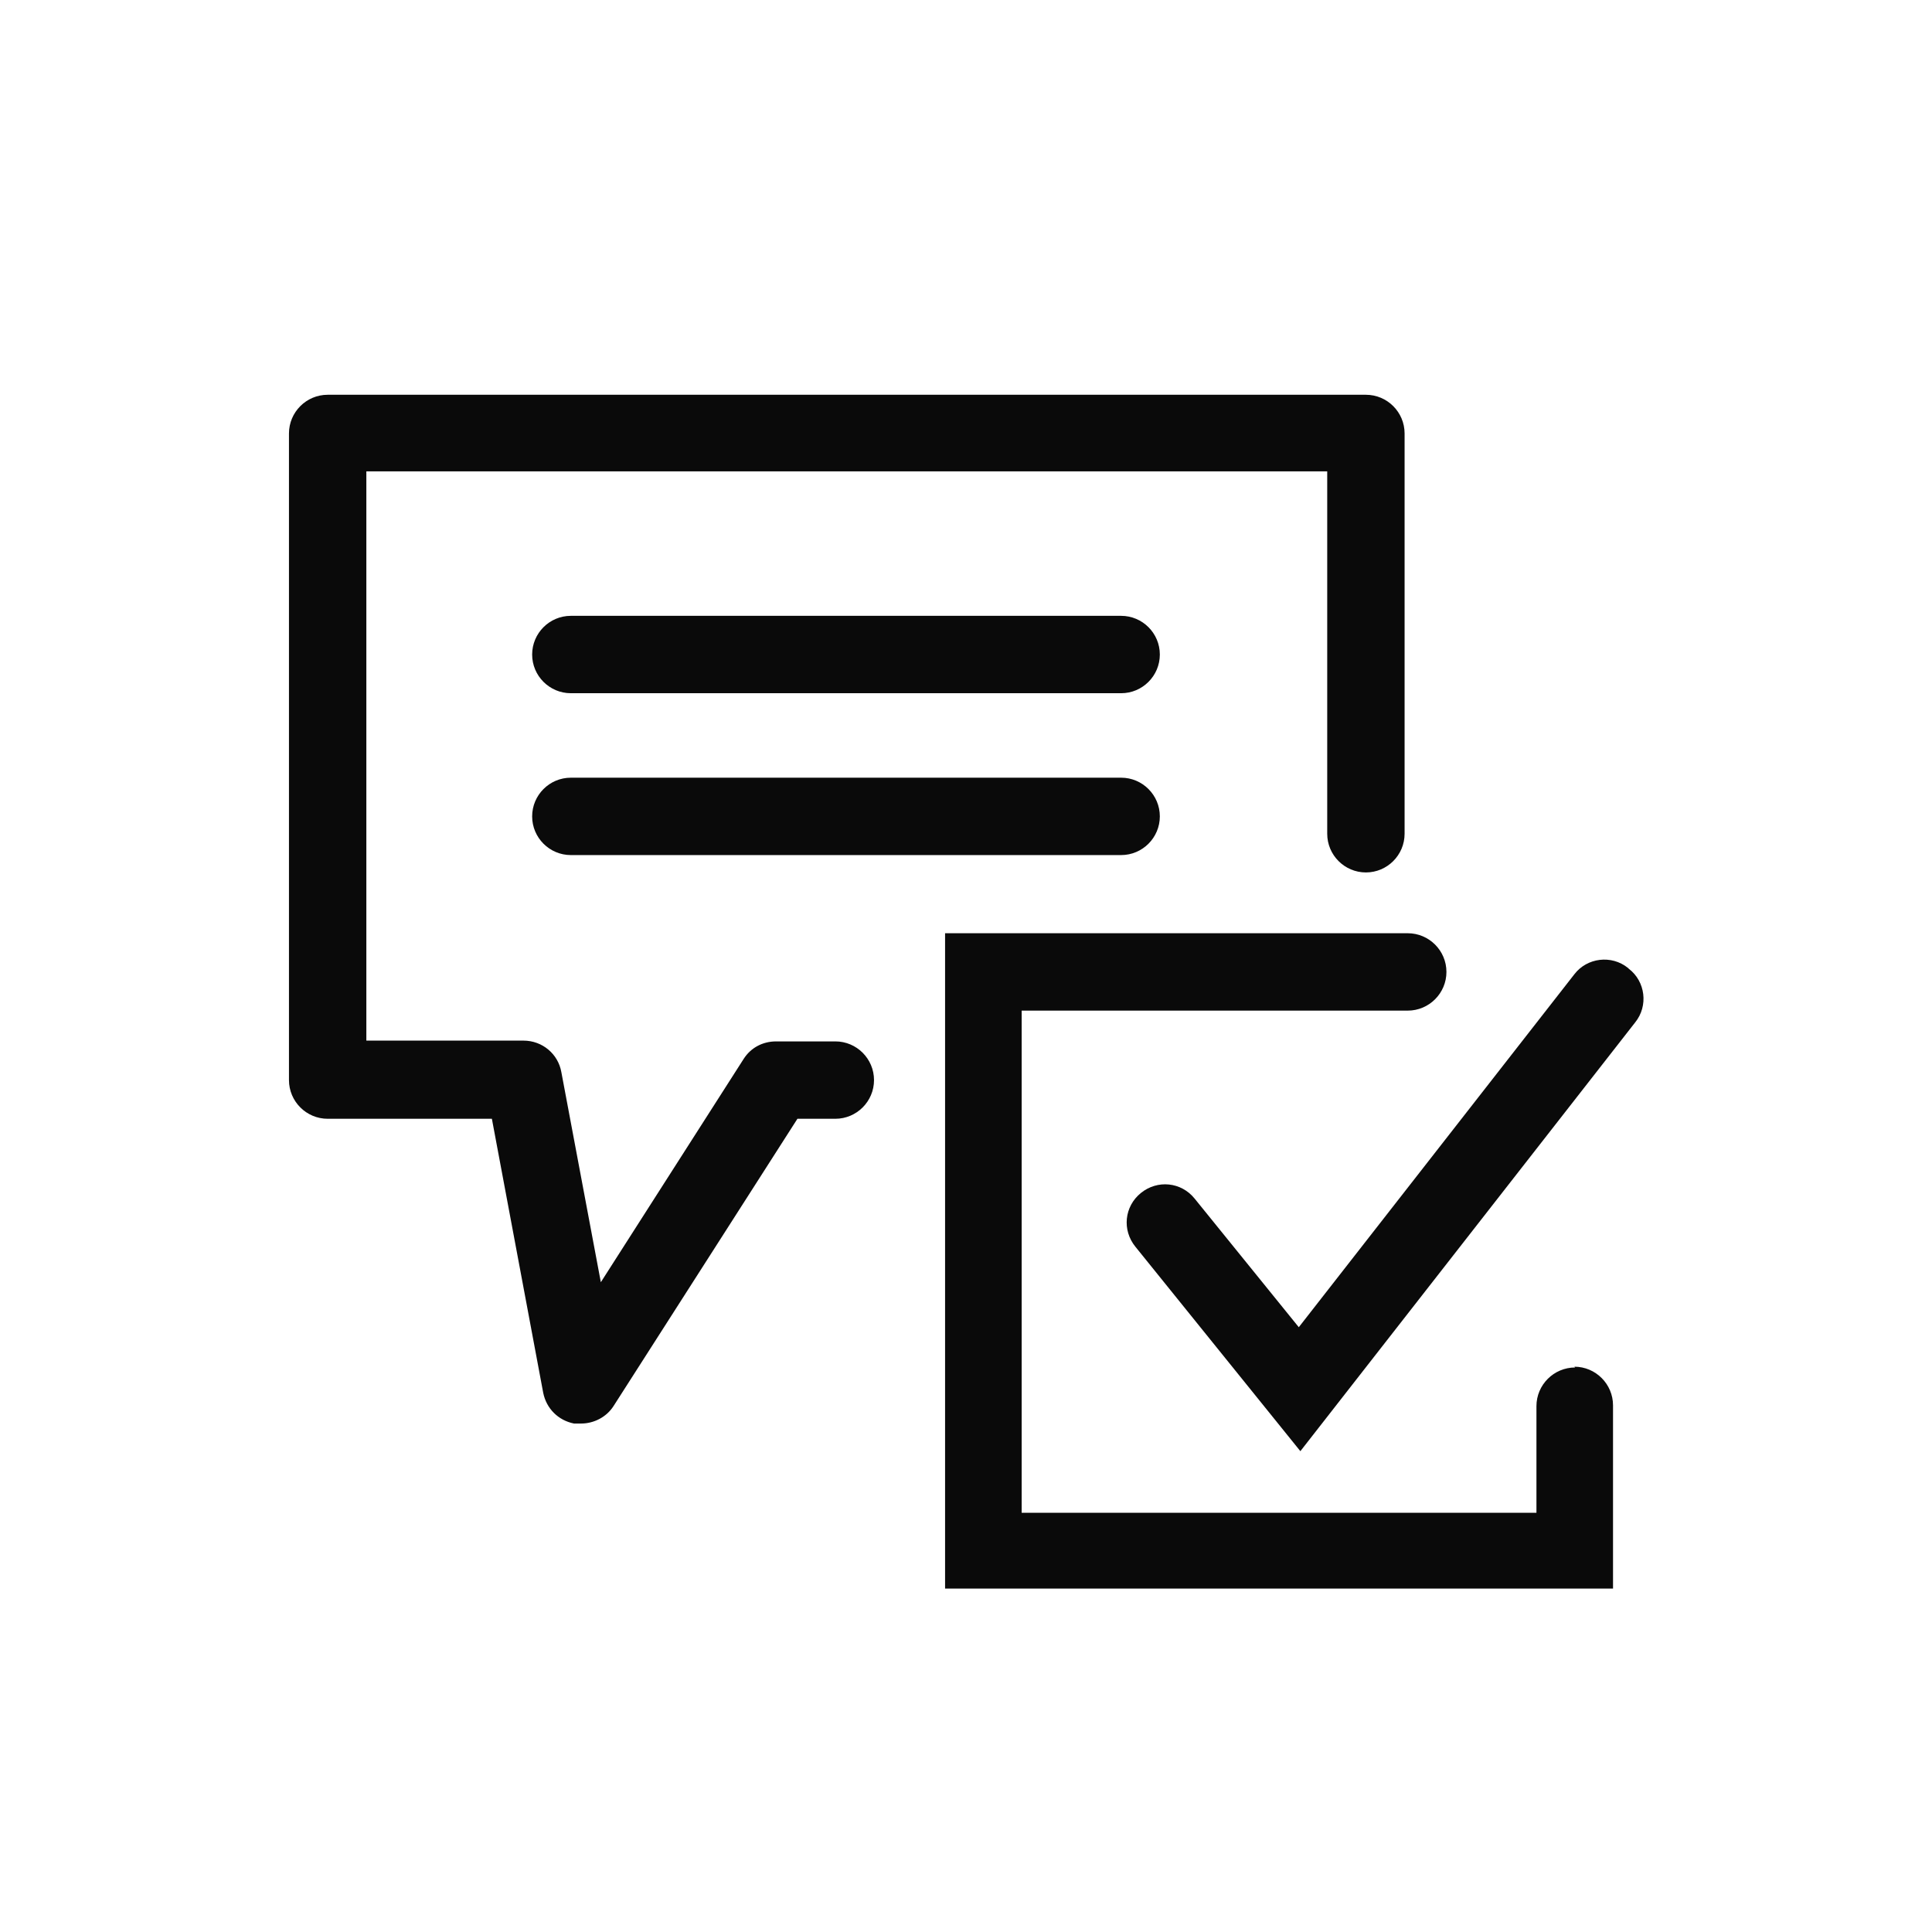
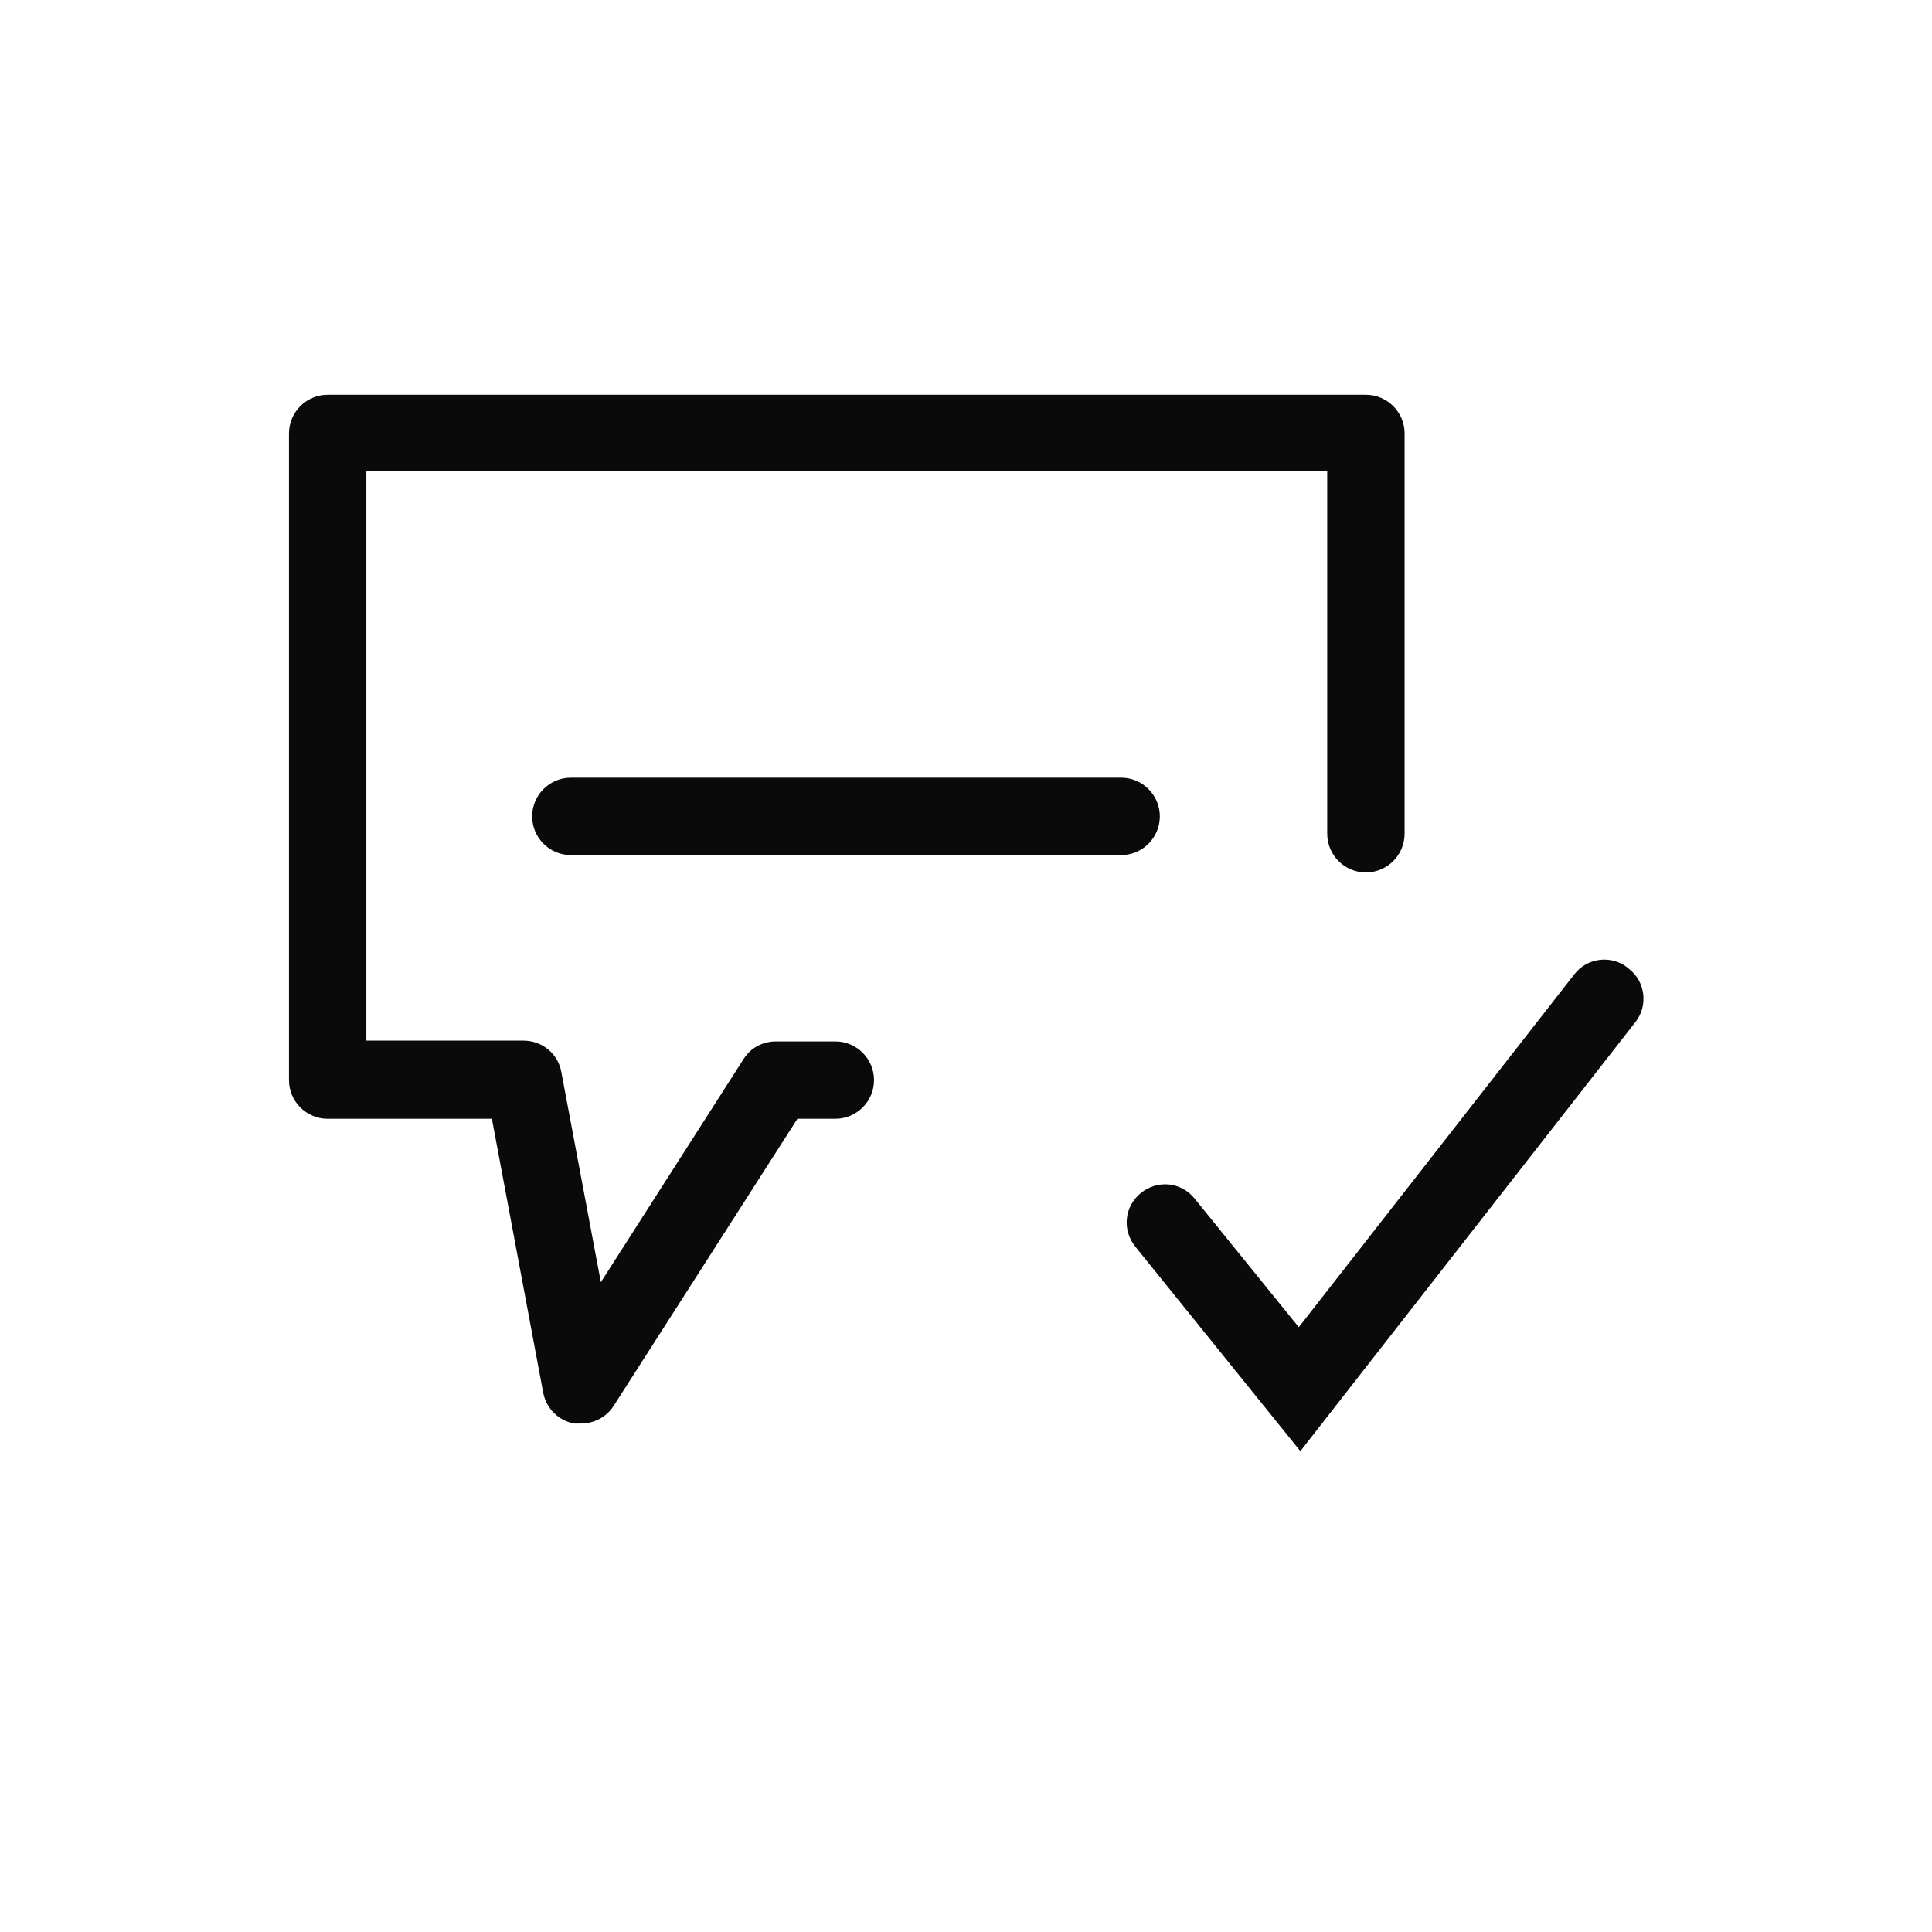
<svg xmlns="http://www.w3.org/2000/svg" id="Layer_2" data-name="Layer 2" viewBox="0 0 24.47 24.47">
  <defs>
    <style>
      .cls-1 {
        fill: none;
      }

      .cls-2 {
        fill: #0a0a0a;
      }
    </style>
  </defs>
  <g id="Layer_1-2" data-name="Layer 1">
    <g>
      <g>
        <path class="cls-2" d="M20.62,12.26c-.21-.17-.52-.13-.68.08l-3.49,4.47-1.32-1.63c-.17-.21-.47-.24-.68-.07s-.24.47-.07.68l2.09,2.59,4.24-5.43c.17-.21.13-.52-.08-.68Z" />
-         <path class="cls-2" d="M19.95,17.32c-.27,0-.49.22-.49.49v1.35h-6.52v-6.36h4.89c.27,0,.49-.22.49-.49s-.22-.49-.49-.49h-5.86v8.3h8.46v-2.32c0-.27-.22-.49-.49-.49Z" />
        <path class="cls-2" d="M10.57,13.19h-.74c-.17,0-.32.08-.41.22l-1.81,2.83-.5-2.66c-.04-.23-.24-.4-.48-.4h-1.99v-7.21h12.17v4.59c0,.27.22.49.49.49s.49-.22.49-.49v-5.07c0-.27-.22-.49-.49-.49H4.15c-.27,0-.49.22-.49.49v8.19c0,.27.22.49.49.49h2.08l.65,3.47c.04.2.19.35.39.39.03,0,.06,0,.09,0,.16,0,.32-.08.41-.22l2.33-3.64h.48c.27,0,.49-.22.49-.49s-.22-.49-.49-.49Z" />
-         <path class="cls-2" d="M14.2,7.8h-6.97c-.27,0-.49.22-.49.49s.22.49.49.49h6.97c.27,0,.49-.22.49-.49s-.22-.49-.49-.49Z" />
        <path class="cls-2" d="M14.2,9.85h-6.97c-.27,0-.49.22-.49.49s.22.49.49.49h6.97c.27,0,.49-.22.49-.49s-.22-.49-.49-.49Z" />
      </g>
      <rect class="cls-1" width="24.47" height="24.47" />
    </g>
  </g>
</svg>